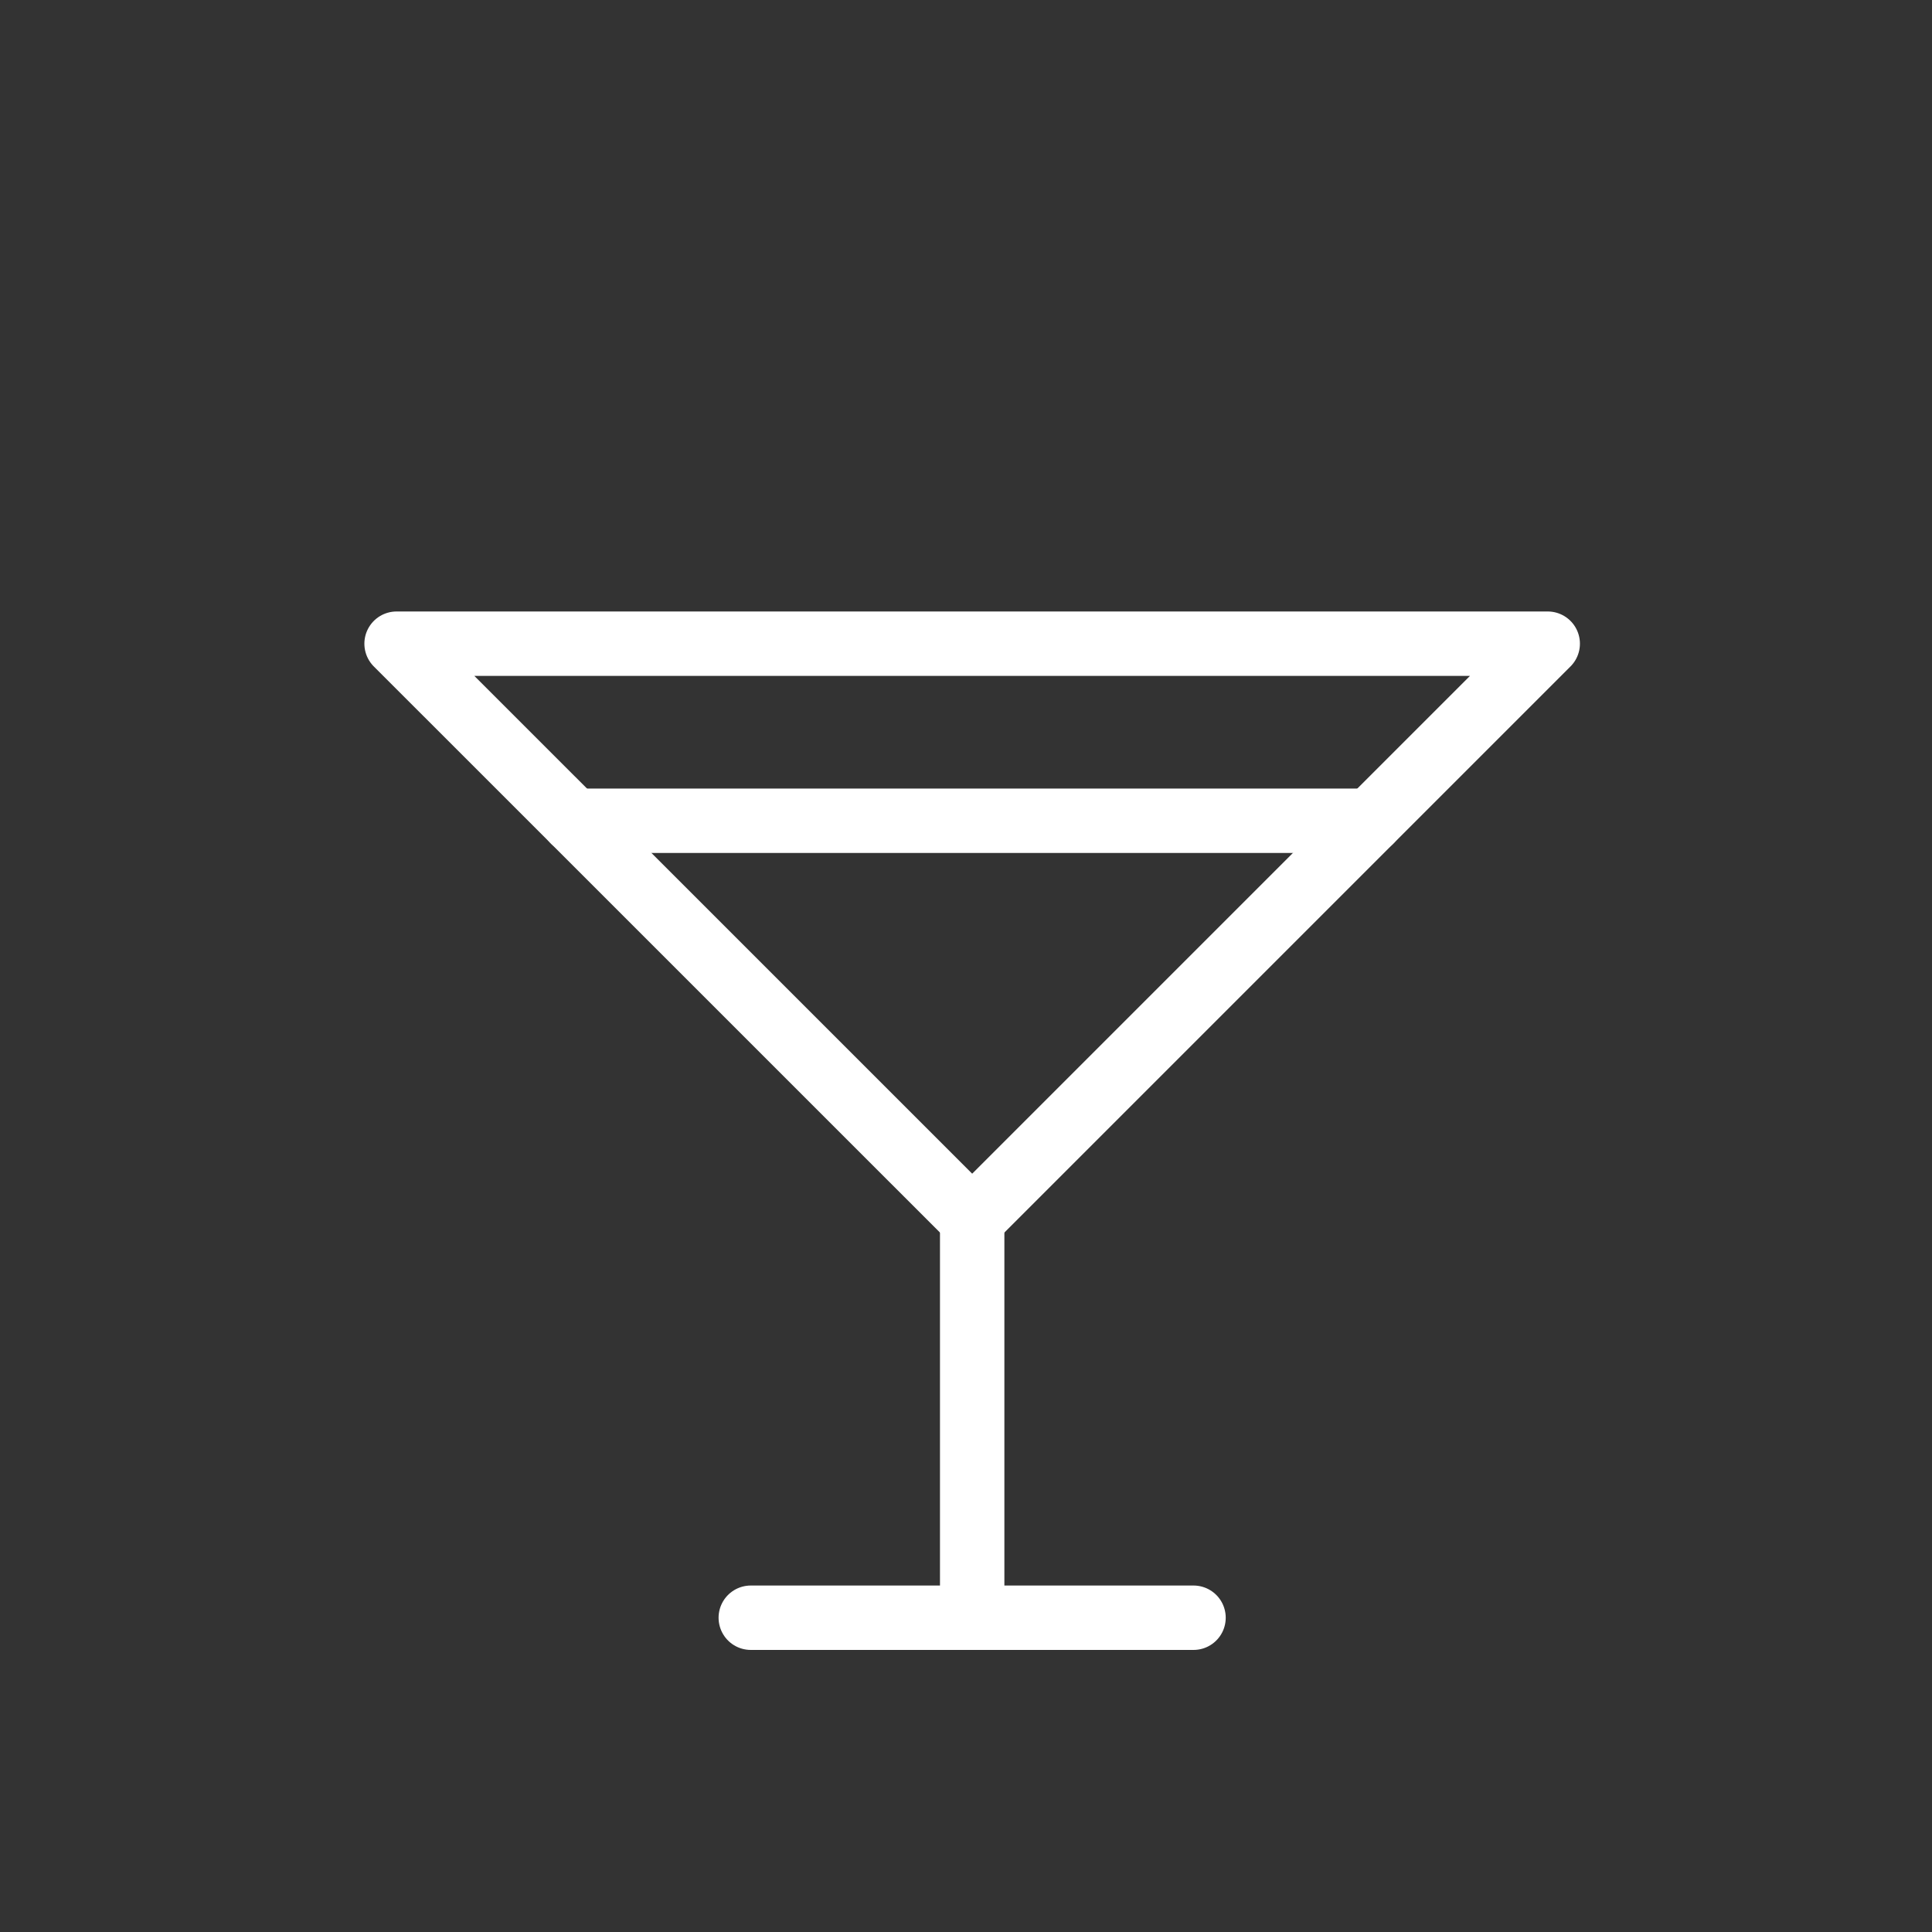
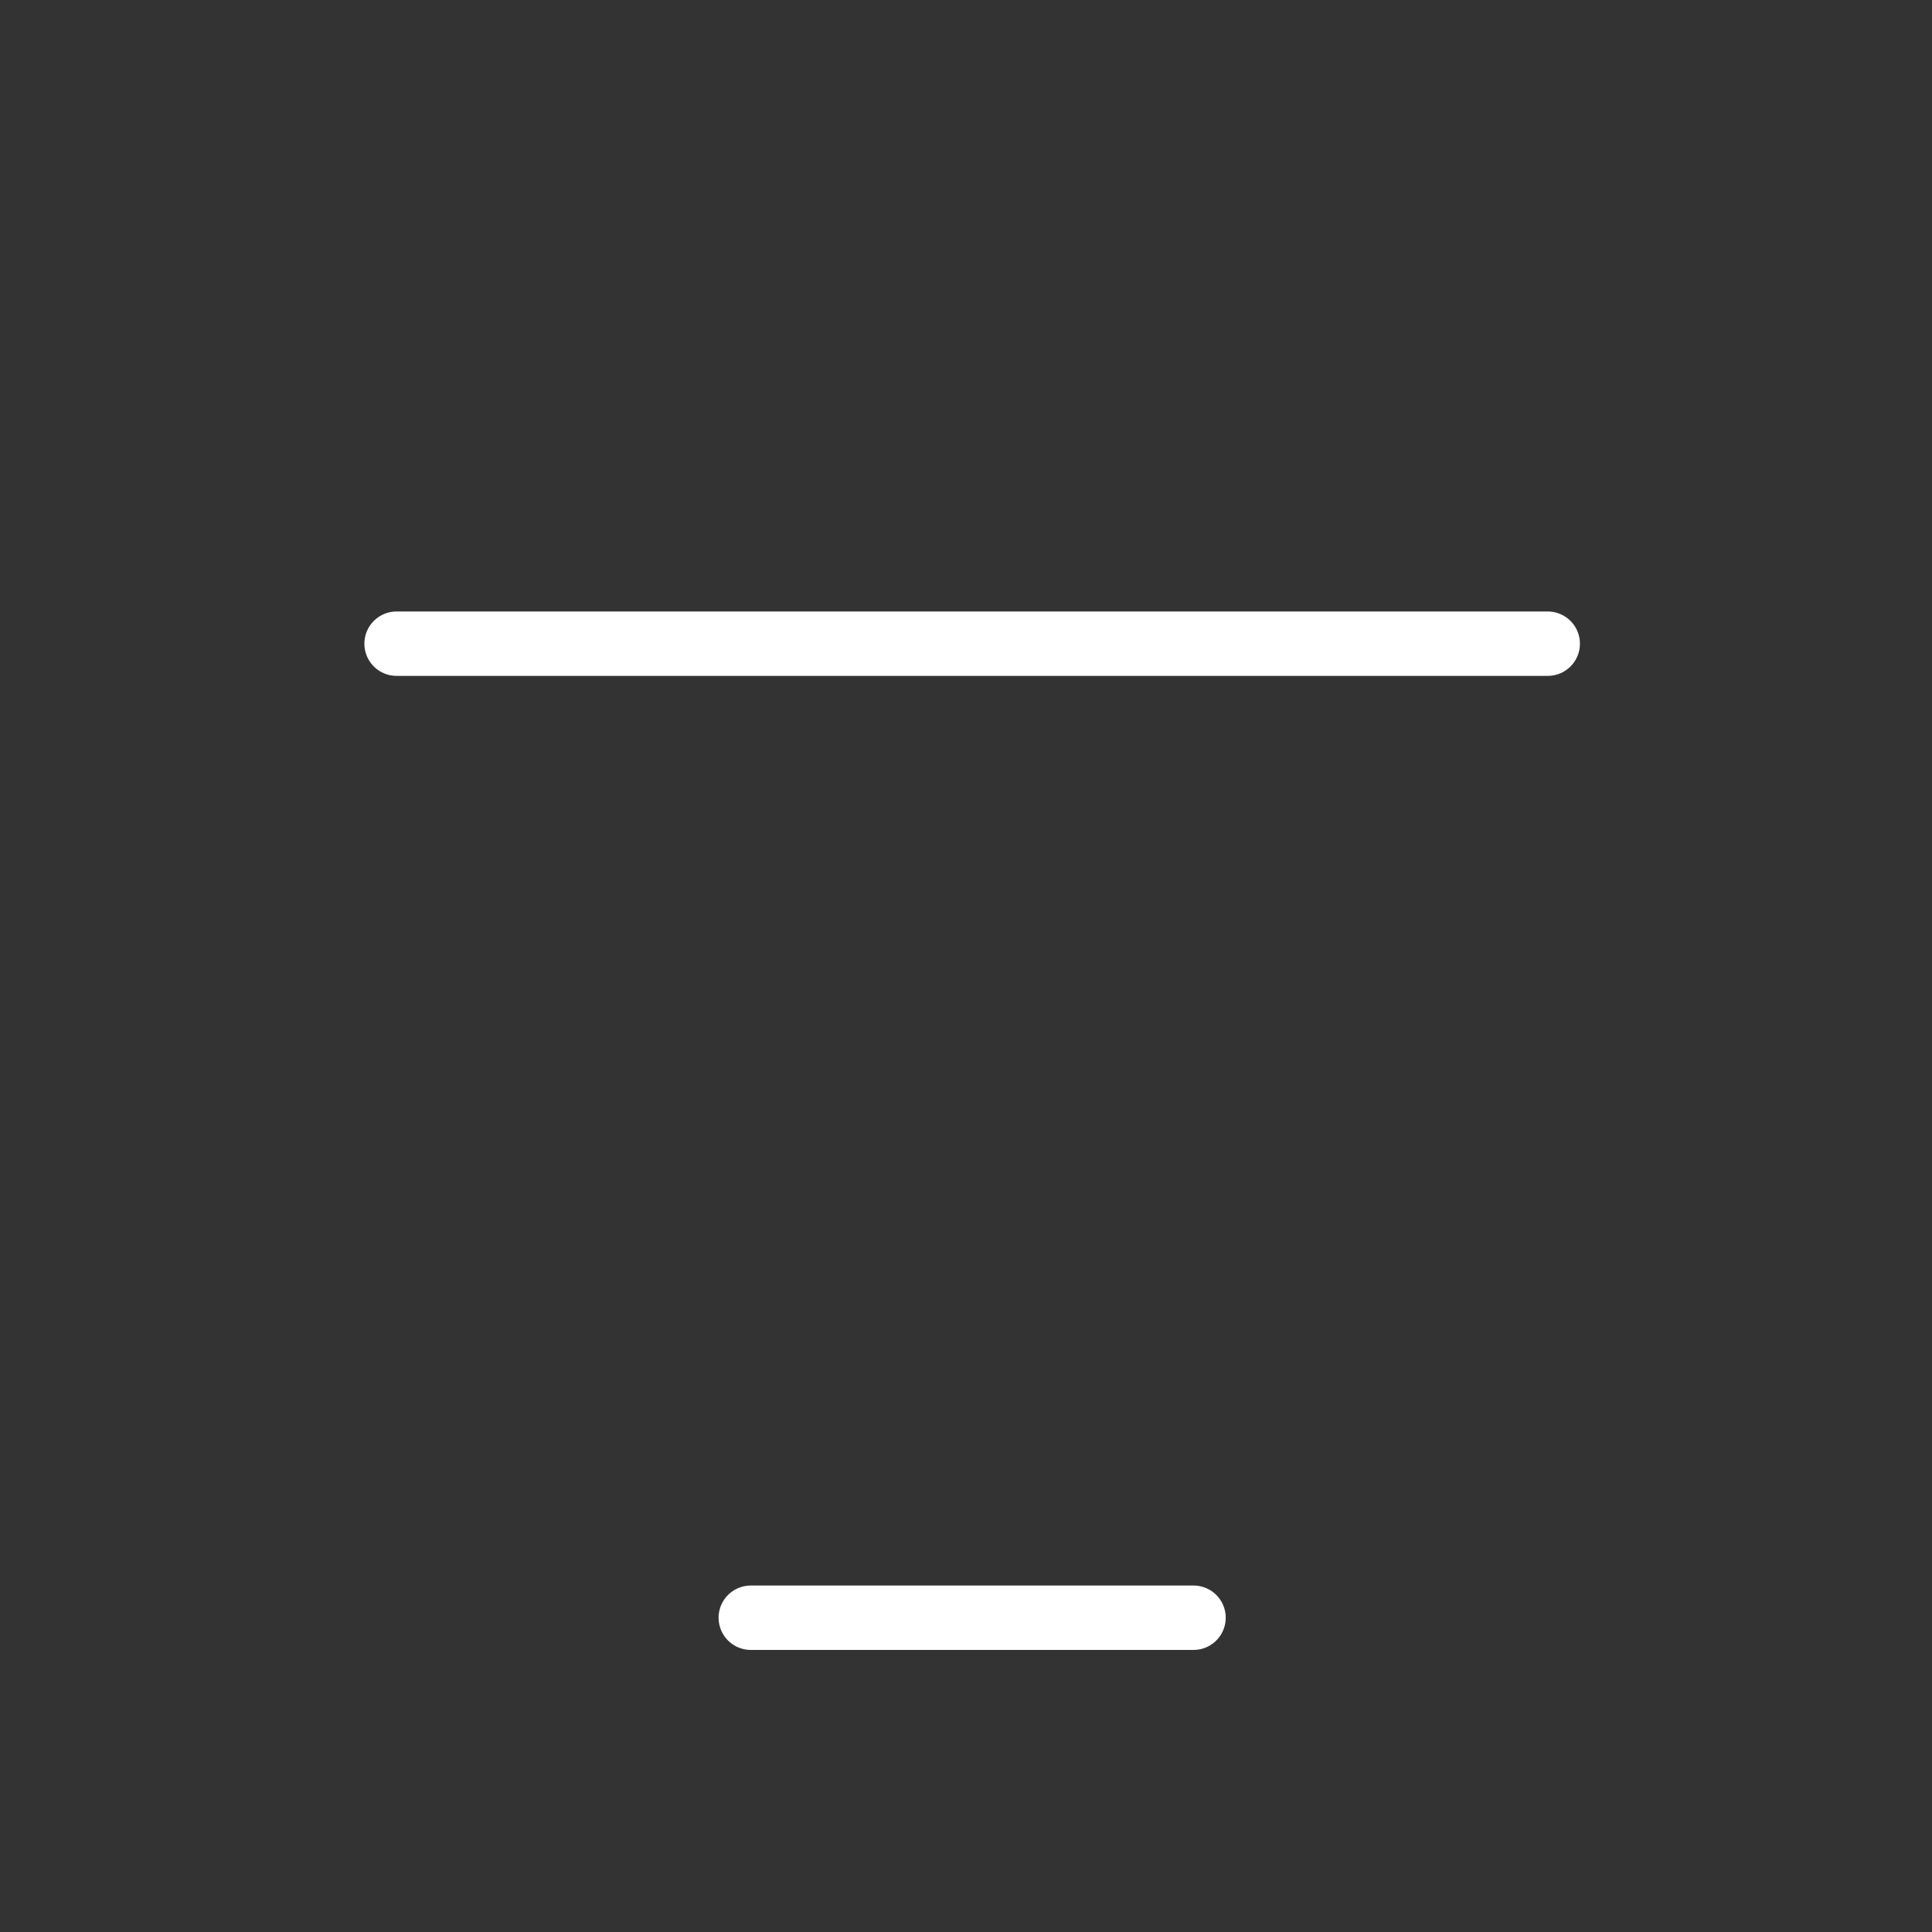
<svg xmlns="http://www.w3.org/2000/svg" width="30" height="30" viewBox="0 0 30 30" fill="none">
  <rect x="0" y="0" width="30" height="30" fill="#333333" stroke="none" />
-   <path d="M6.158 9.995H24.033L15.096 18.932L6.158 9.995Z" stroke="white" stroke-linecap="round" stroke-linejoin="round" />
-   <path d="M15.096 18.932V25.12" stroke="white" stroke-linecap="round" stroke-linejoin="round" />
+   <path d="M6.158 9.995H24.033L6.158 9.995Z" stroke="white" stroke-linecap="round" stroke-linejoin="round" />
  <path d="M11.658 25.12H18.533" stroke="white" stroke-linecap="round" stroke-linejoin="round" />
-   <path d="M8.908 12.745H21.283" stroke="white" stroke-linecap="round" stroke-linejoin="round" />
</svg>